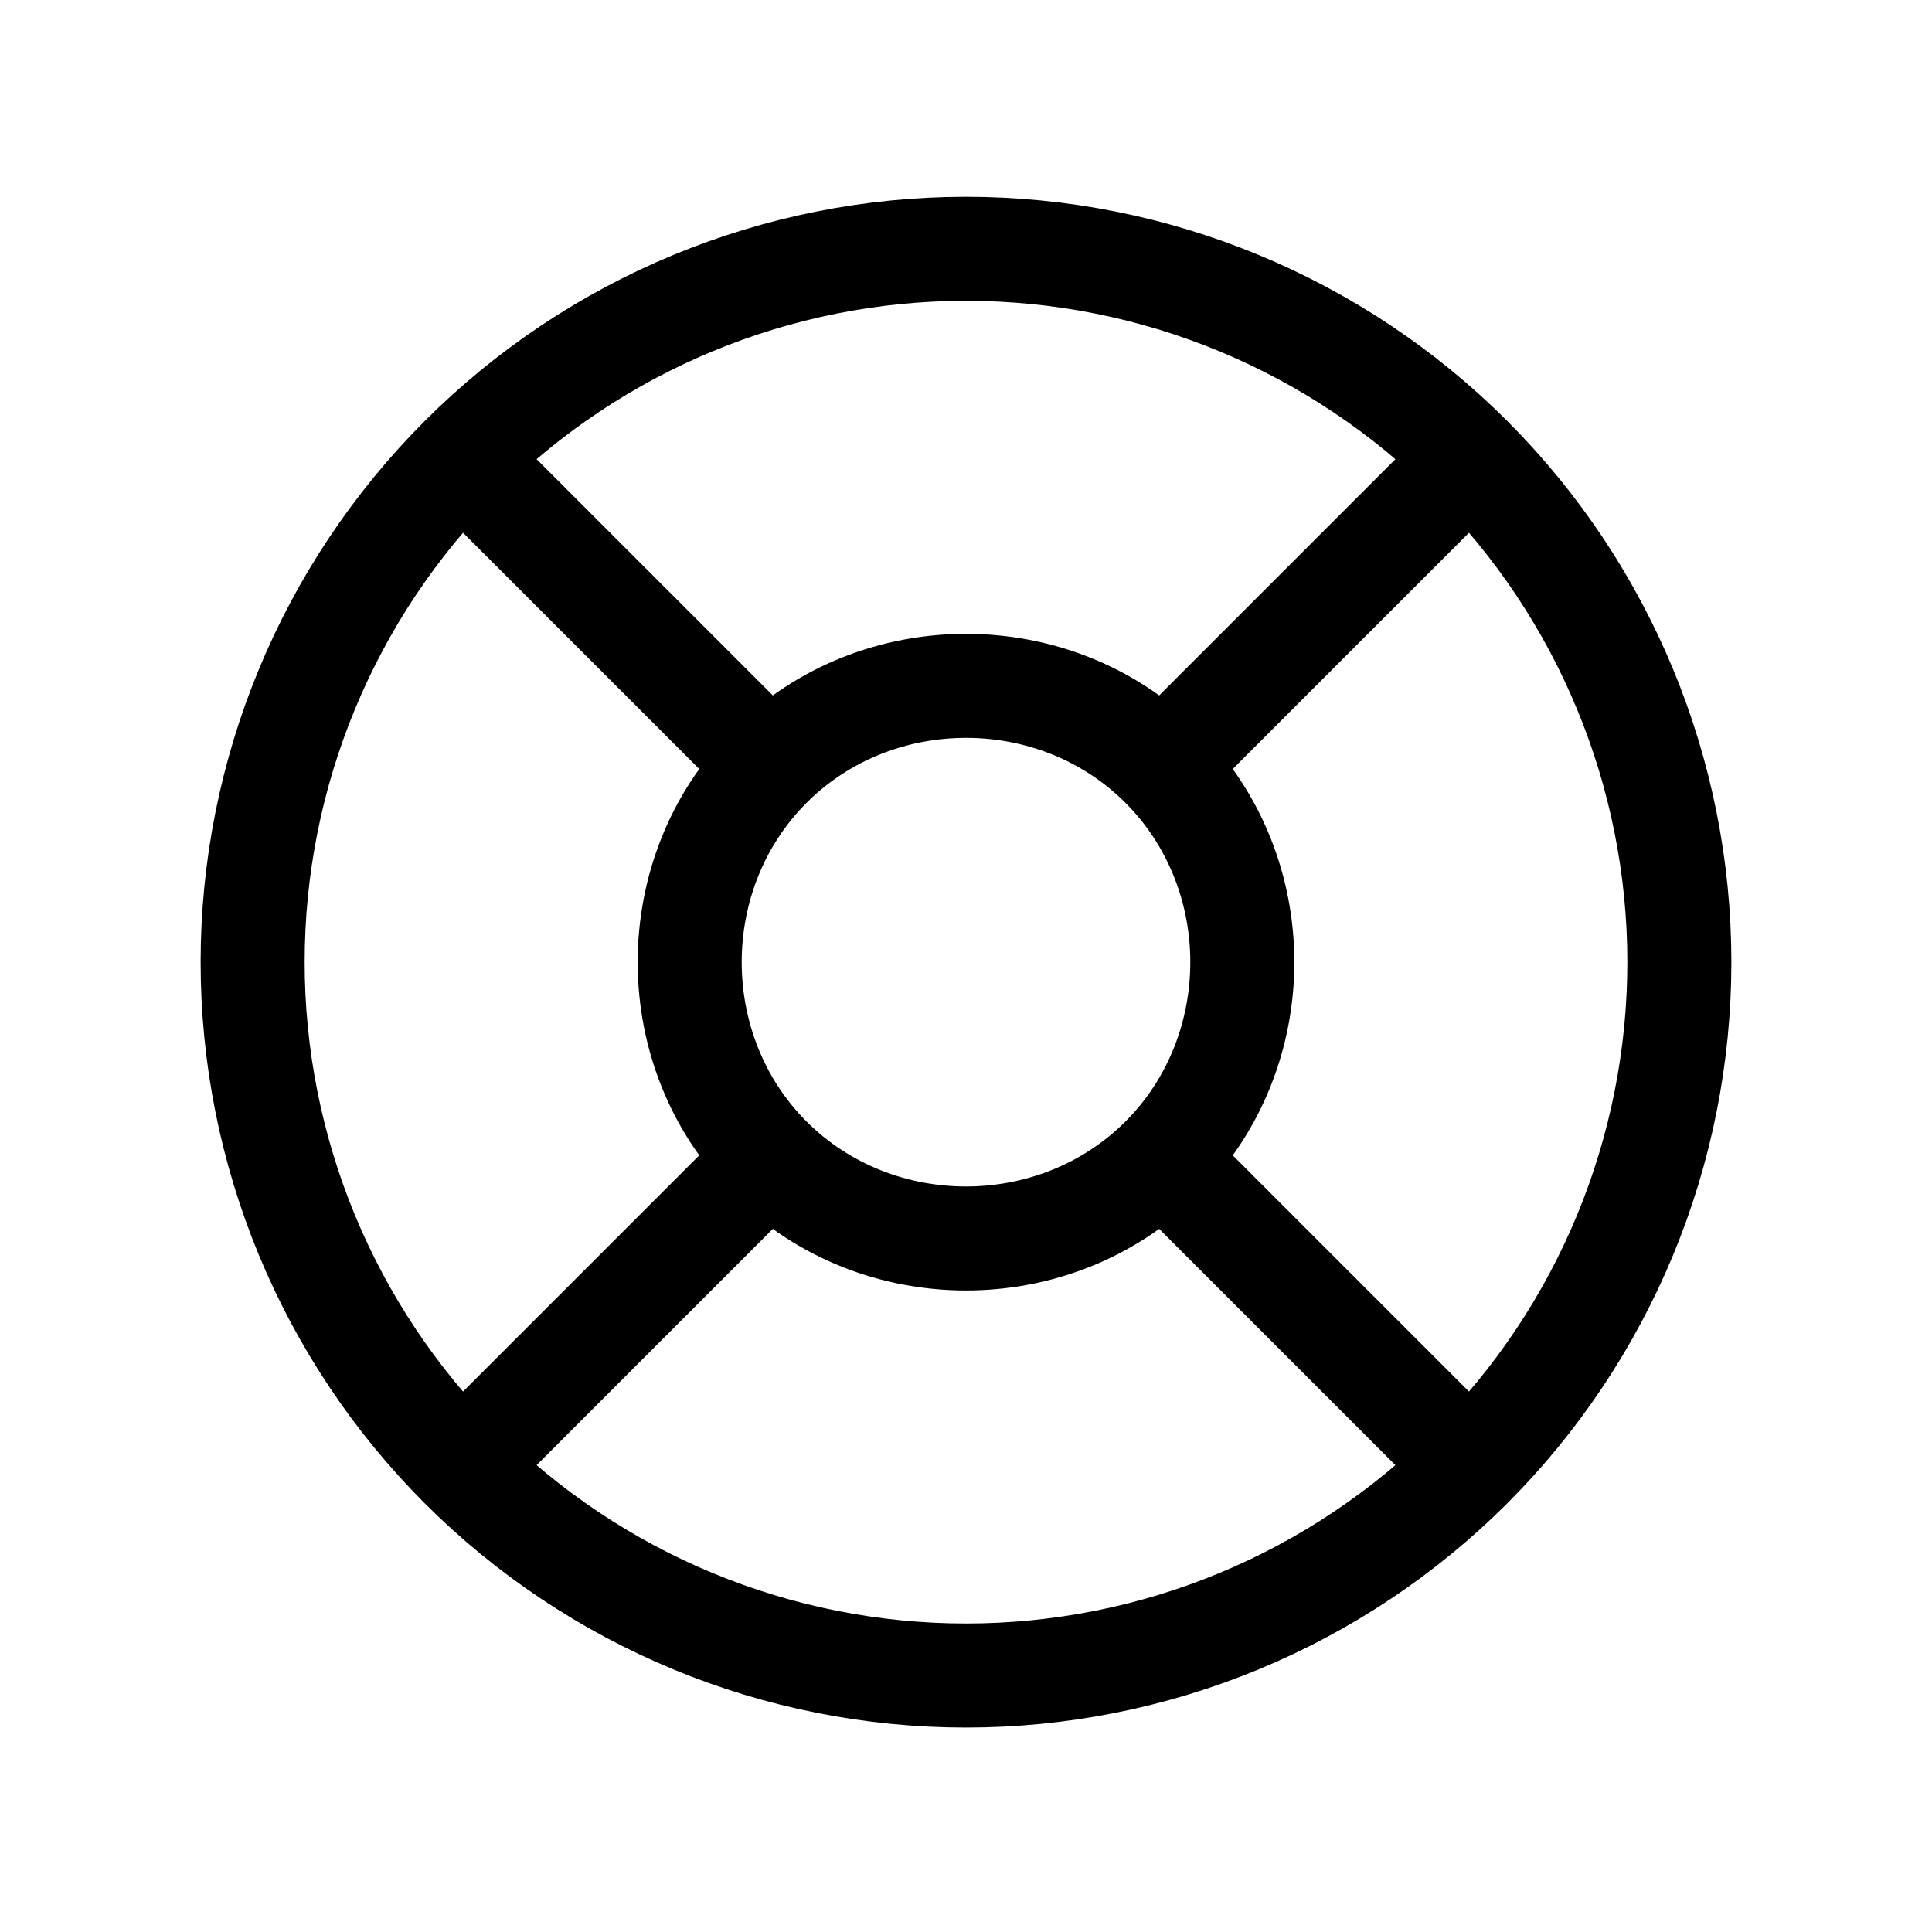
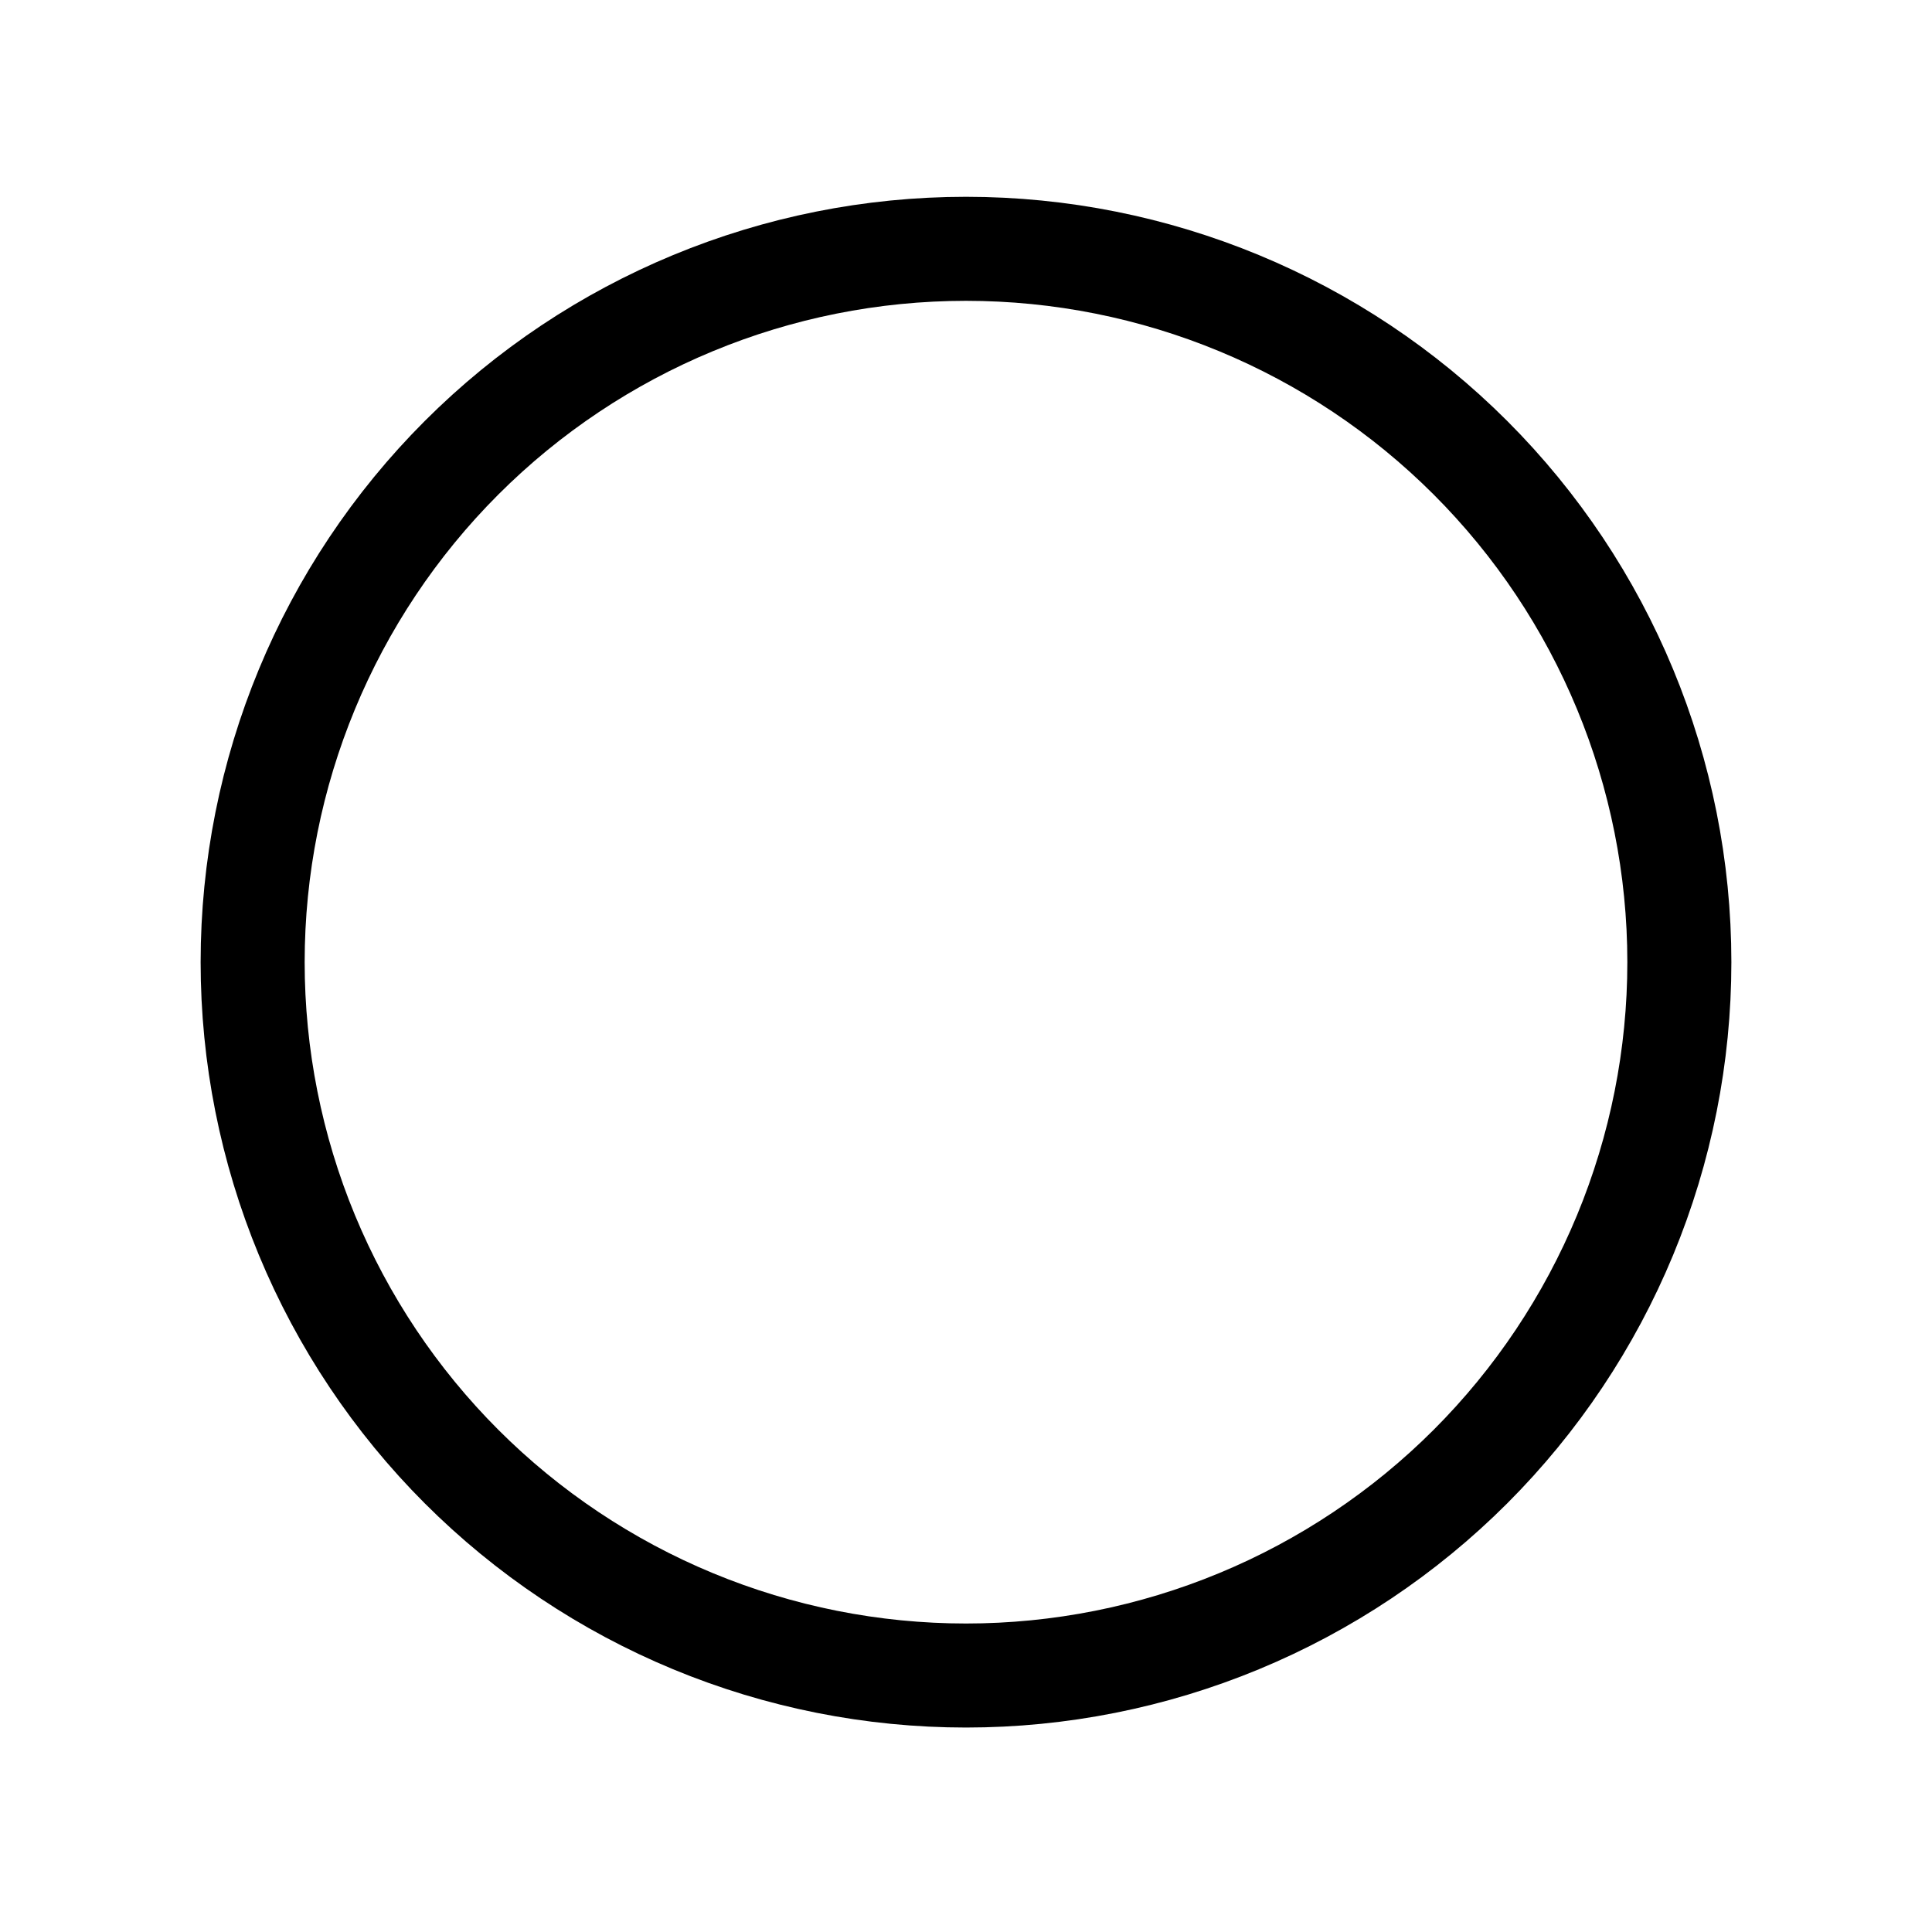
<svg xmlns="http://www.w3.org/2000/svg" width="65" height="65" viewBox="0 0 65 65" fill="none">
  <path d="M56.5 32.371C56.5 35.523 55.879 38.644 54.673 41.556C53.467 44.467 51.699 47.113 49.471 49.342C47.242 51.57 44.596 53.338 41.684 54.544C38.773 55.75 35.652 56.371 32.5 56.371C29.348 56.371 26.227 55.75 23.316 54.544C20.404 53.338 17.758 51.57 15.529 49.342C13.301 47.113 11.533 44.467 10.327 41.556C9.121 38.644 8.5 35.523 8.5 32.371C8.5 26.006 11.029 19.901 15.529 15.4C20.03 10.9 26.135 8.371 32.5 8.371C38.865 8.371 44.97 10.9 49.471 15.4C53.971 19.901 56.5 26.006 56.5 32.371Z" stroke="black" stroke-width="3.5" stroke-linecap="round" stroke-linejoin="round" />
-   <path d="M48.5 16.371L39.1 25.771M39.1 25.771C42.695 29.368 42.695 35.376 39.1 38.971M39.1 25.771C35.505 22.176 29.497 22.176 25.9 25.771M16.5 48.371L25.9 38.971M25.9 38.971C22.305 35.376 22.305 29.368 25.9 25.771M25.9 38.971C29.495 42.566 35.503 42.566 39.1 38.971M16.5 16.371L25.9 25.771M48.5 48.371L39.1 38.971" stroke="black" stroke-width="3.5" stroke-linecap="round" stroke-linejoin="round" />
</svg>